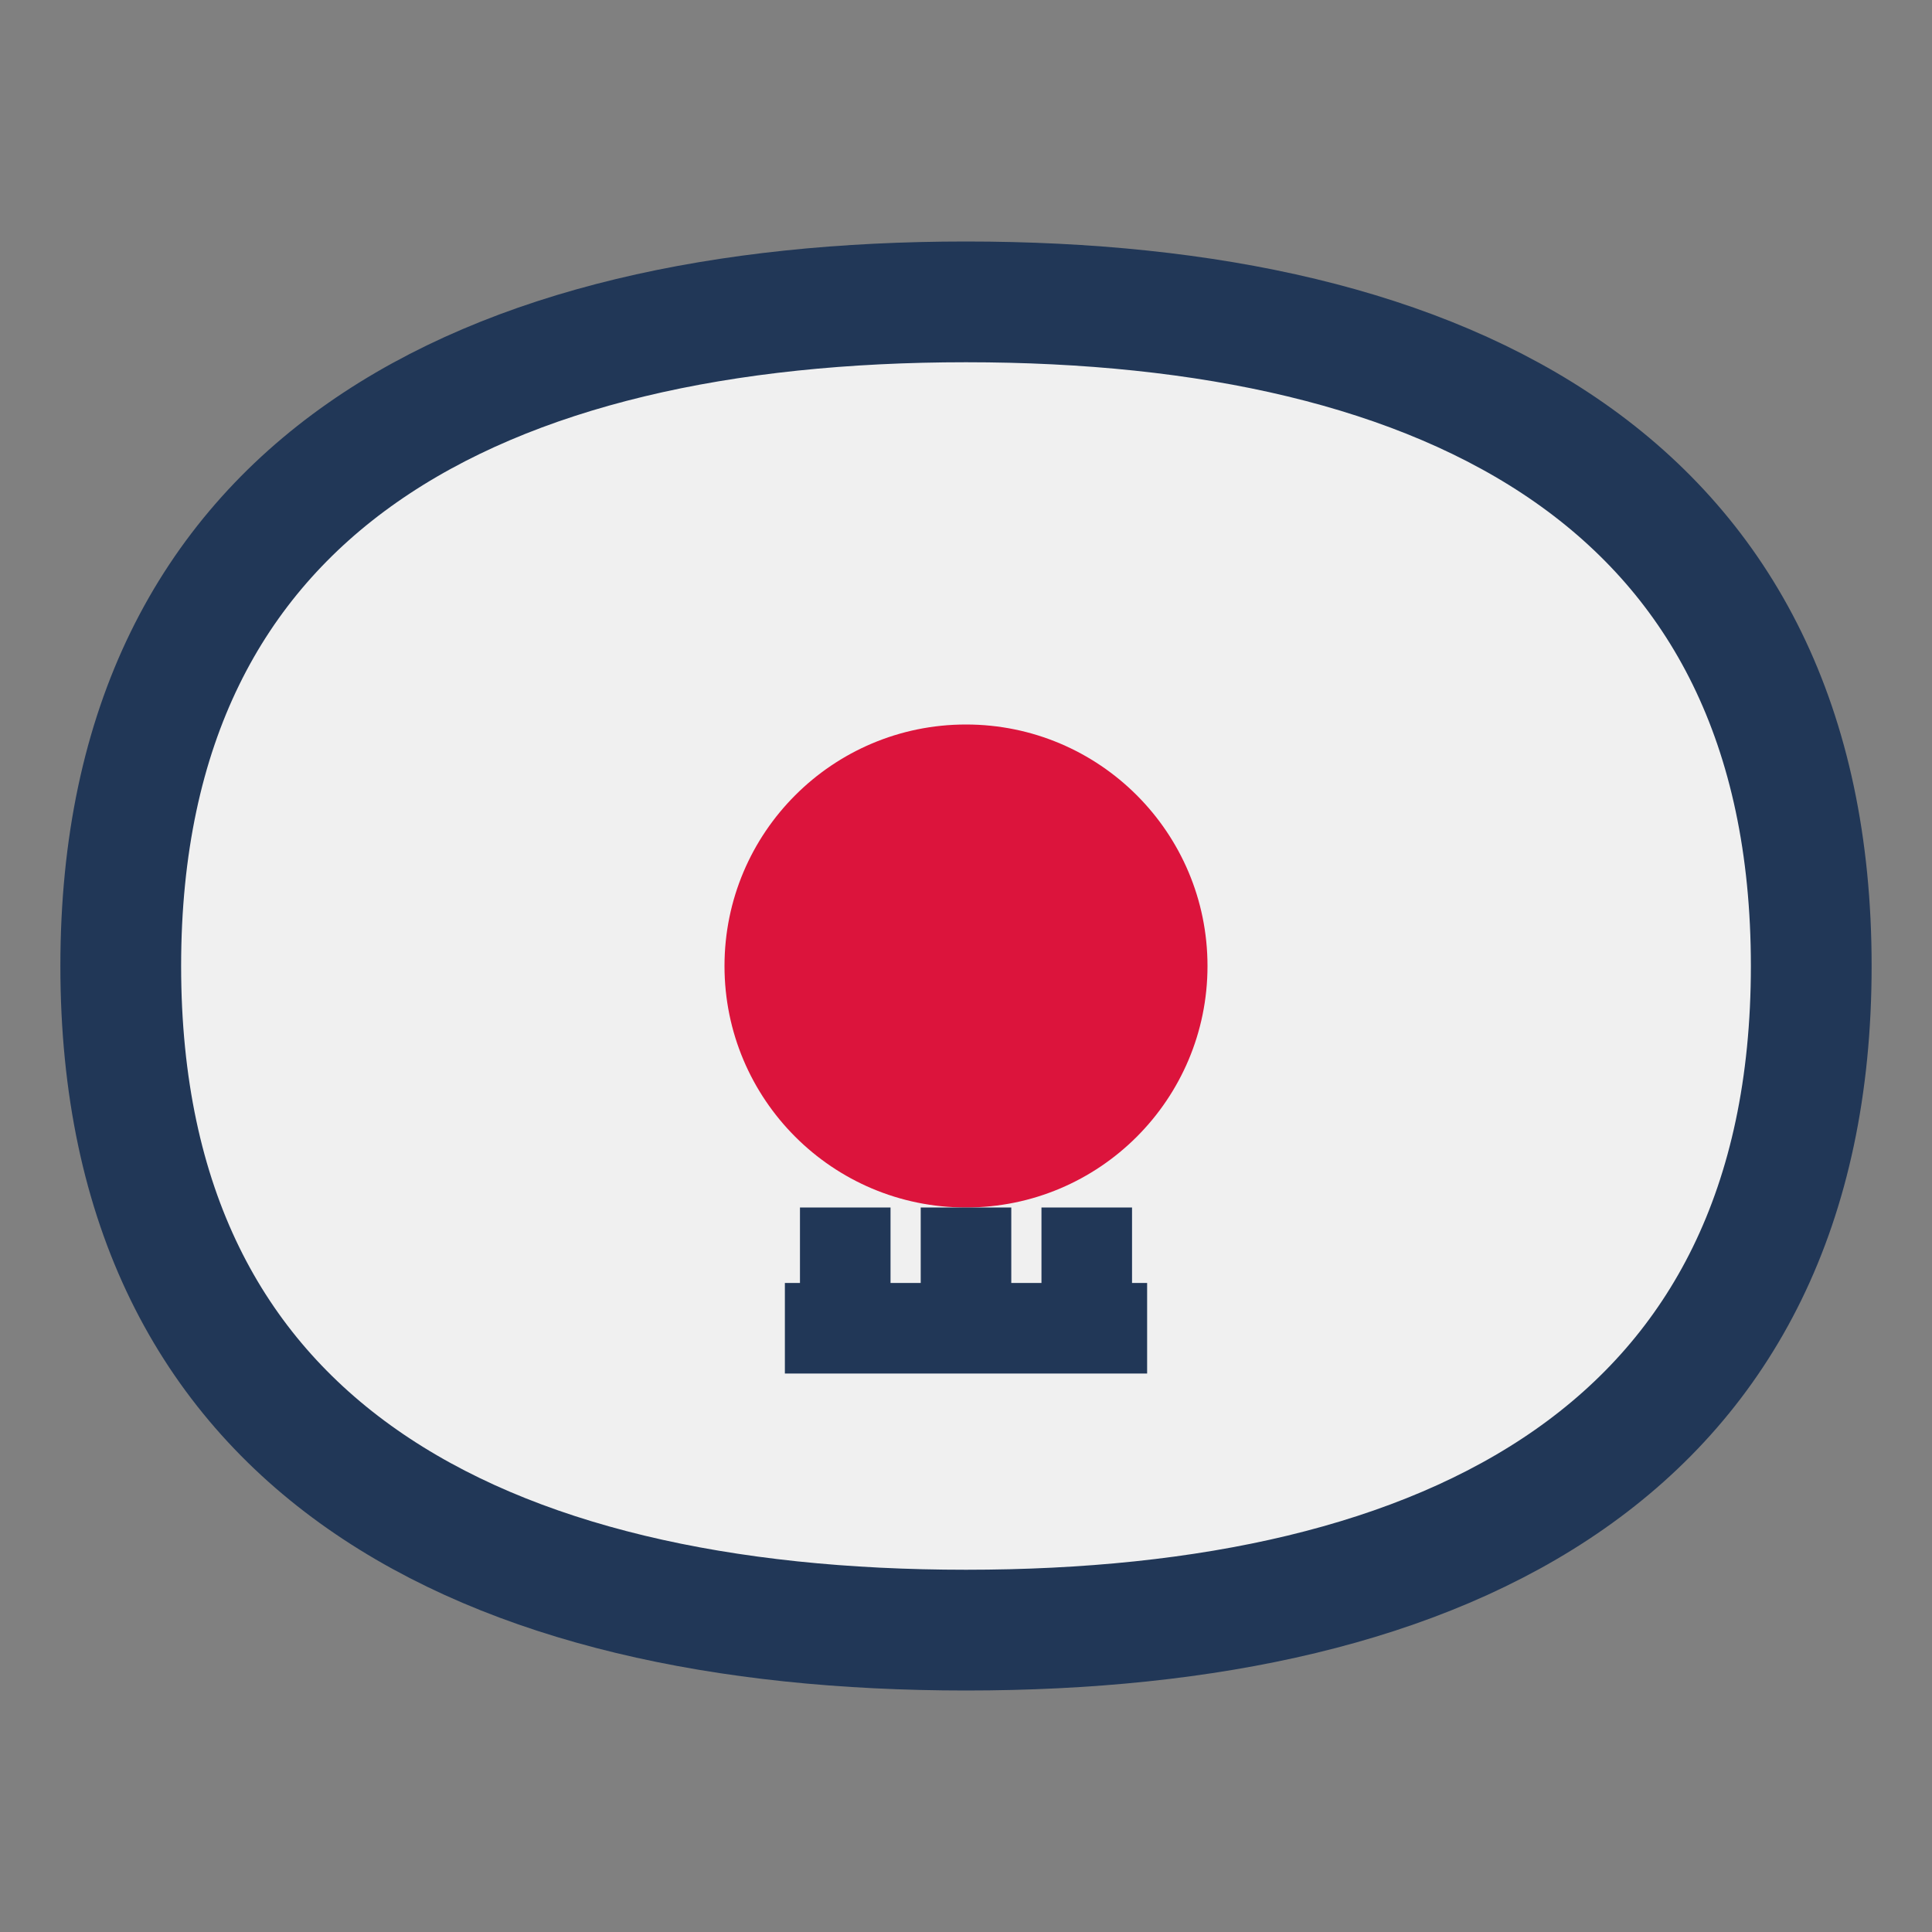
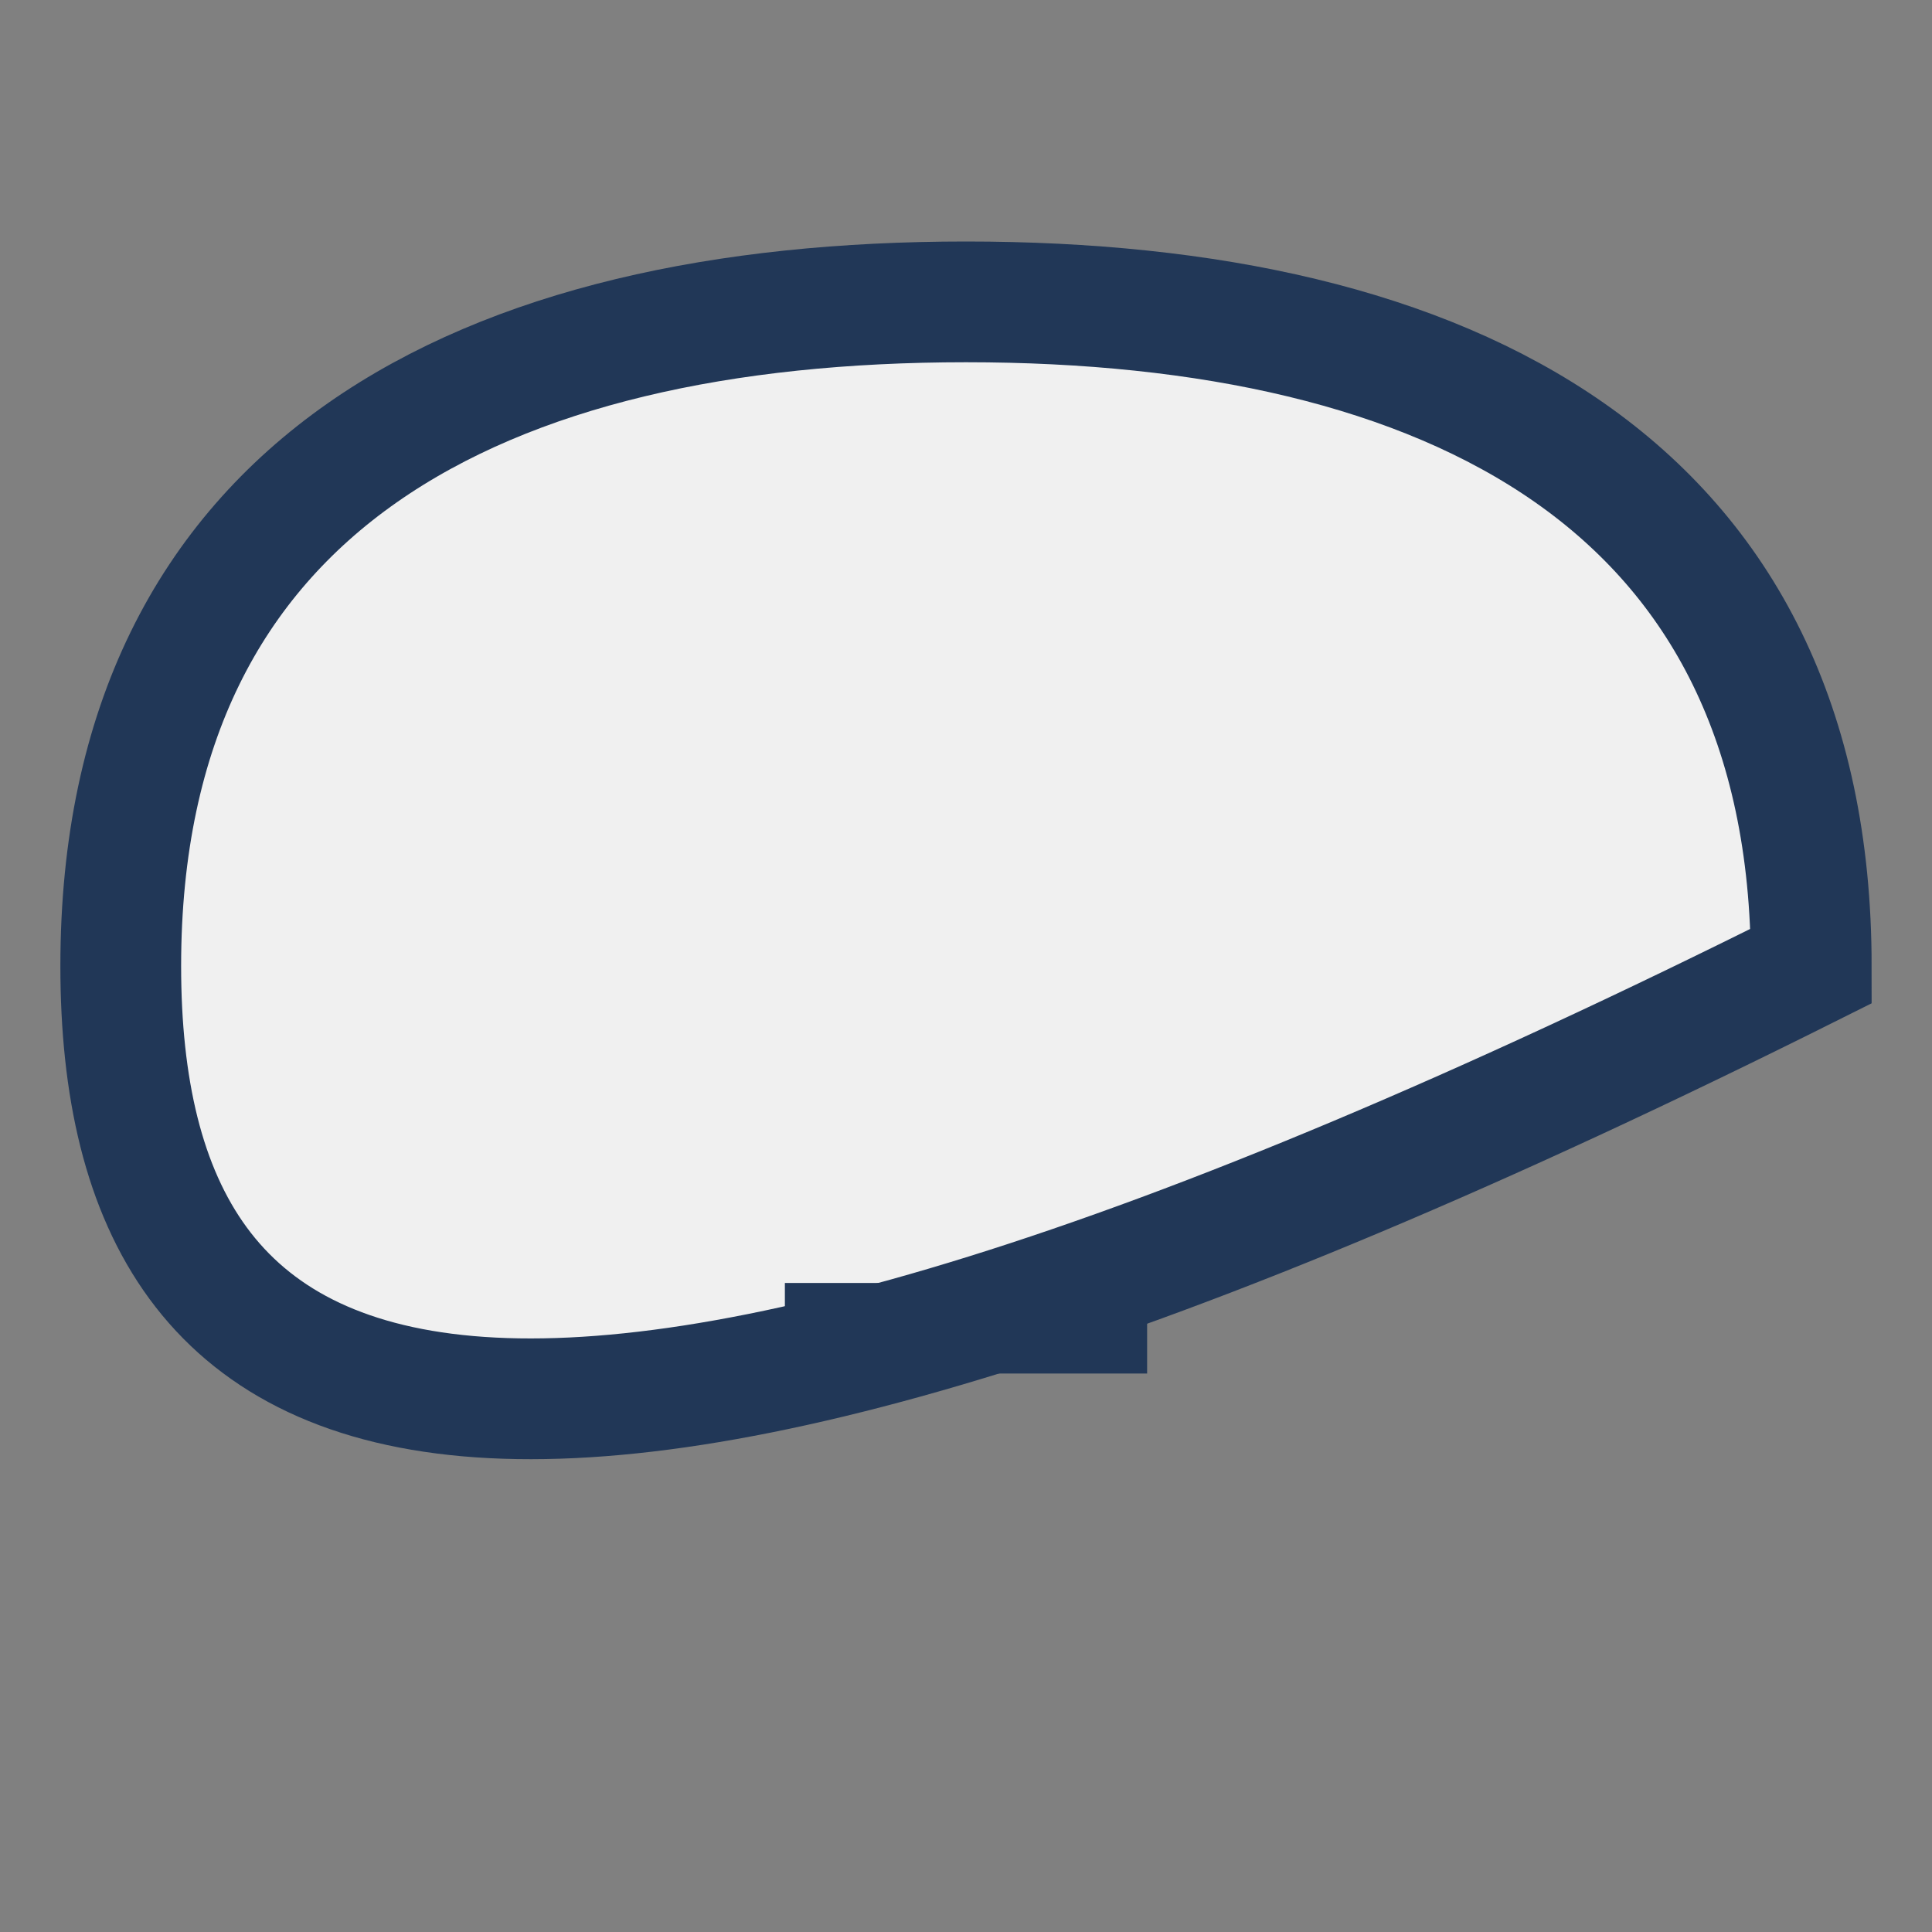
<svg xmlns="http://www.w3.org/2000/svg" width="32" height="32" viewBox="0 0 32 32">
  <rect x="0" y="0" width="32" height="32" fill="#808080" stroke="none" />
-   <path d="M2,16 C2,8 8,5 16,5 C24,5 30,8 30,16 C30,24 24,27 16,27 C8,27 2,24 2,16 Z" fill="#f0f0f0" stroke="#213757" stroke-width="2" />
-   <circle cx="16" cy="16" r="4" fill="#dc143c" />
+   <path d="M2,16 C2,8 8,5 16,5 C24,5 30,8 30,16 C8,27 2,24 2,16 Z" fill="#f0f0f0" stroke="#213757" stroke-width="2" />
  <path d="M13,22 L19,22" stroke="#213757" stroke-width="1.5" />
-   <path d="M14,20 L14,22" stroke="#213757" stroke-width="1.5" />
-   <path d="M16,20 L16,22" stroke="#213757" stroke-width="1.5" />
-   <path d="M18,20 L18,22" stroke="#213757" stroke-width="1.5" />
</svg>